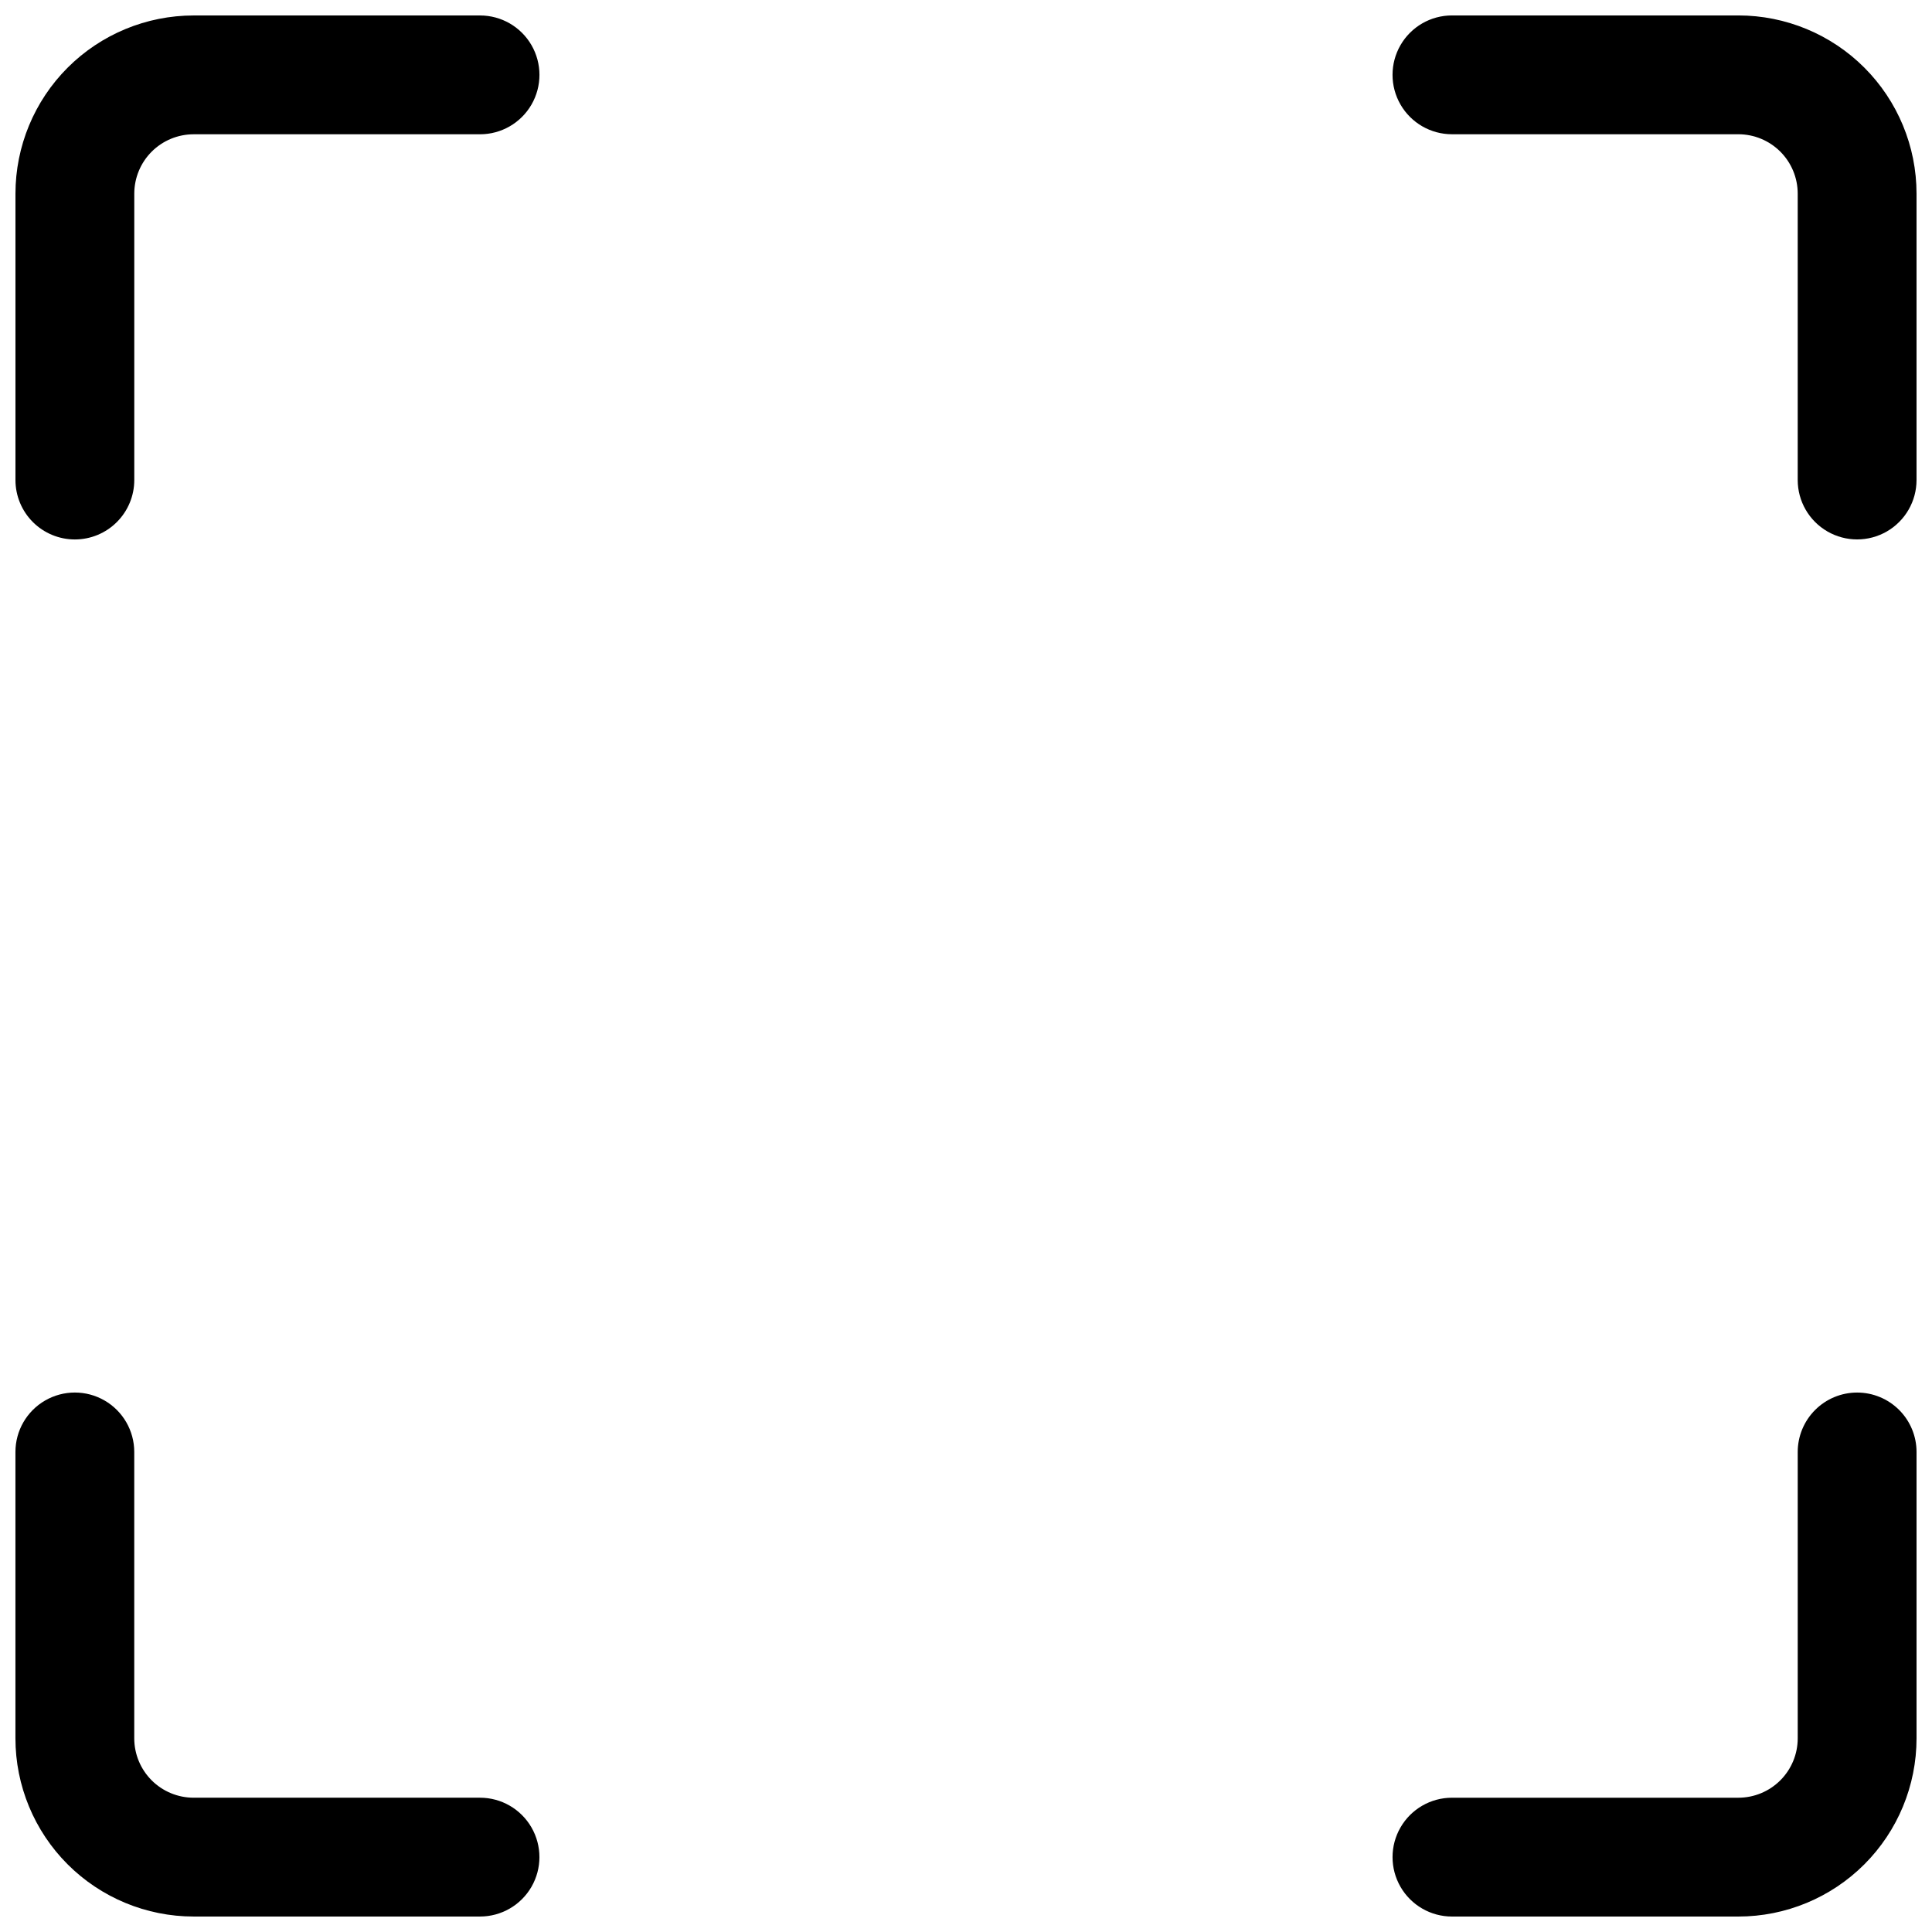
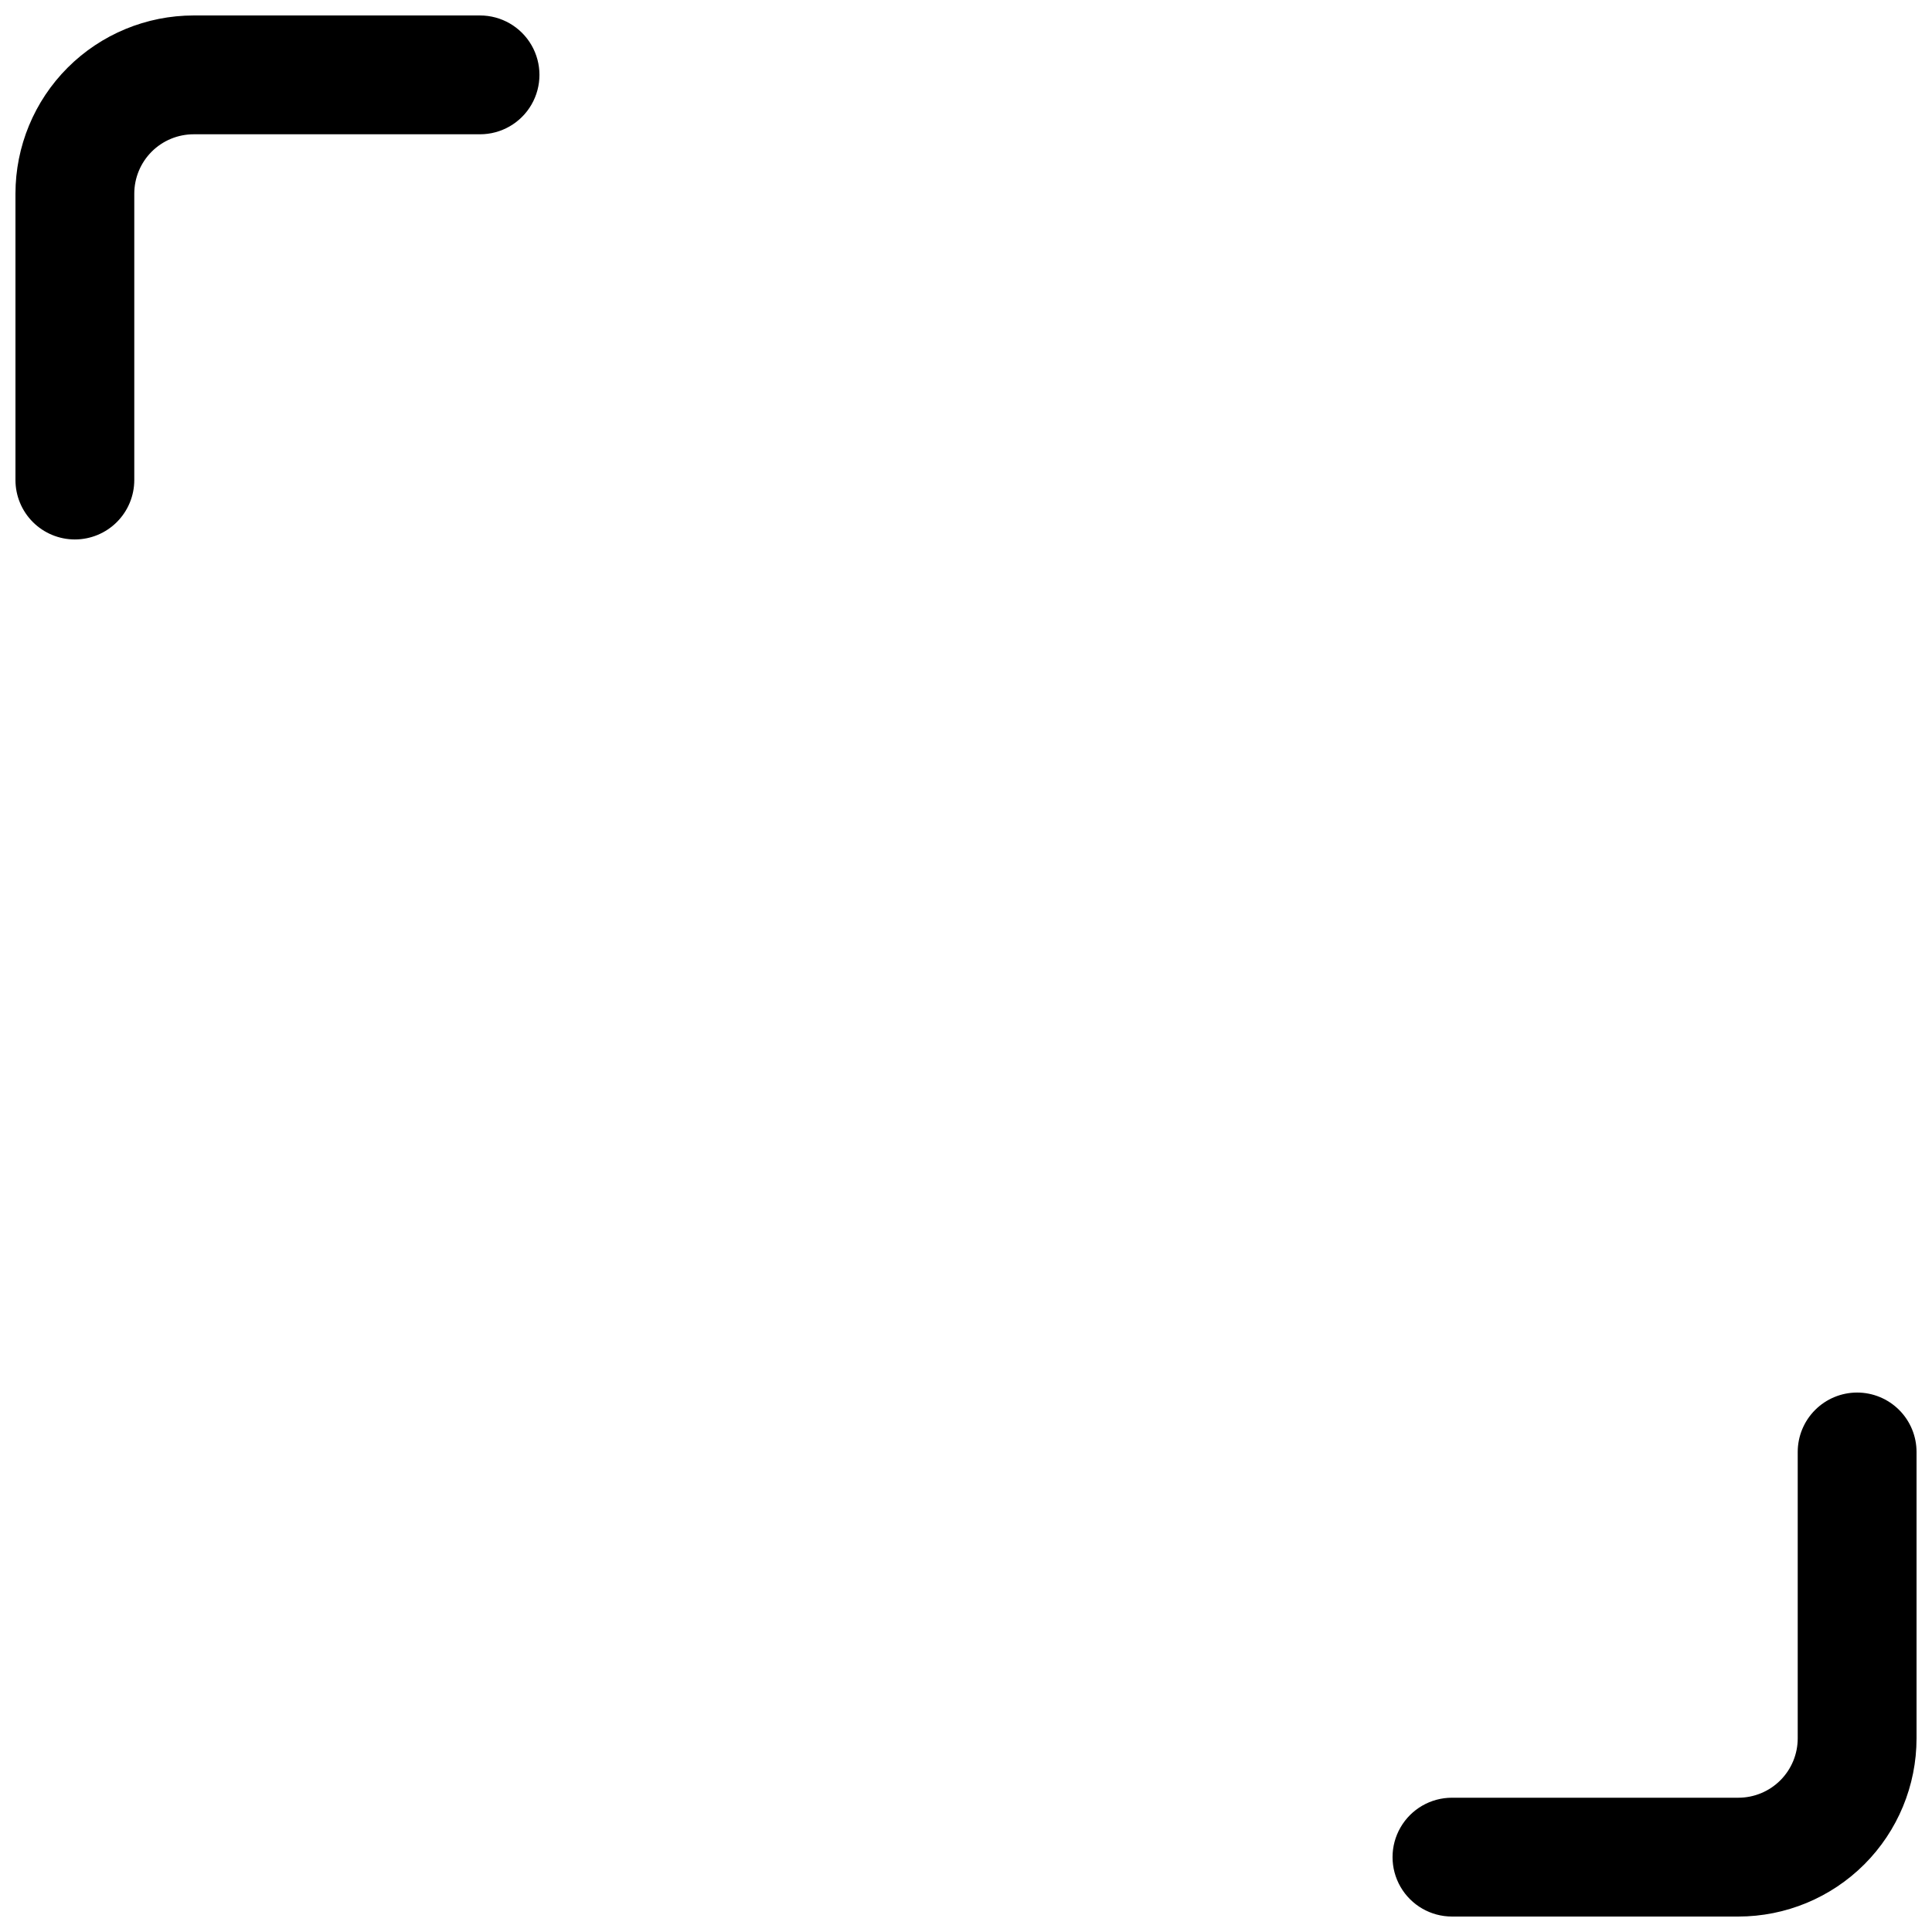
<svg xmlns="http://www.w3.org/2000/svg" width="800px" height="800px" version="1.1" viewBox="144 144 512 512">
  <defs>
    <clipPath id="d">
      <path d="m513 513h138.9v138.9h-138.9z" />
    </clipPath>
    <clipPath id="c">
      <path d="m148.09 148.09h138.91v138.91h-138.91z" />
    </clipPath>
    <clipPath id="b">
-       <path d="m148.09 513h138.91v138.9h-138.91z" />
-     </clipPath>
+       </clipPath>
    <clipPath id="a">
-       <path d="m513 148.09h138.9v138.91h-138.9z" />
-     </clipPath>
+       </clipPath>
  </defs>
  <g>
    <g clip-path="url(#d)">
      <path d="m636.16 513.04c-4.176 0-8.18 1.66-11.133 4.613s-4.613 6.957-4.613 11.133v75.887c0 4.176-1.656 8.18-4.609 11.133-2.953 2.953-6.957 4.609-11.133 4.609h-75.887c-5.625 0-10.824 3-13.637 7.875-2.812 4.871-2.812 10.871 0 15.742s8.012 7.871 13.637 7.871h75.887c12.527 0 24.539-4.977 33.398-13.832 8.855-8.859 13.832-20.871 13.832-33.398v-75.887c0-4.176-1.656-8.18-4.609-11.133s-6.957-4.613-11.133-4.613z" />
    </g>
    <g clip-path="url(#c)">
      <path d="m163.84 286.96c4.176 0 8.184-1.66 11.133-4.613 2.953-2.953 4.613-6.957 4.613-11.133v-75.887c0-4.176 1.66-8.18 4.609-11.133 2.953-2.949 6.957-4.609 11.133-4.609h75.887c5.625 0 10.824-3 13.637-7.871 2.812-4.871 2.812-10.875 0-15.746s-8.012-7.871-13.637-7.871h-75.887c-12.523 0-24.539 4.977-33.398 13.832-8.855 8.859-13.832 20.875-13.832 33.398v75.887c0 4.176 1.66 8.18 4.609 11.133 2.953 2.953 6.961 4.613 11.133 4.613z" />
    </g>
    <g clip-path="url(#b)">
      <path d="m195.32 651.9h75.887c5.625 0 10.824-3 13.637-7.871s2.812-10.871 0-15.742c-2.812-4.875-8.012-7.875-13.637-7.875h-75.887c-4.176 0-8.18-1.656-11.133-4.609-2.949-2.953-4.609-6.957-4.609-11.133v-75.887c0-5.625-3-10.824-7.871-13.637-4.871-2.812-10.875-2.812-15.746 0s-7.871 8.012-7.871 13.637v75.887c0 12.527 4.977 24.539 13.832 33.398 8.859 8.855 20.875 13.832 33.398 13.832z" />
    </g>
    <g clip-path="url(#a)">
-       <path d="m604.67 148.09h-75.887c-5.625 0-10.824 3-13.637 7.871s-2.812 10.875 0 15.746c2.812 4.871 8.012 7.871 13.637 7.871h75.887c4.176 0 8.18 1.66 11.133 4.609 2.953 2.953 4.609 6.957 4.609 11.133v75.887c0 5.625 3 10.824 7.875 13.637 4.871 2.812 10.871 2.812 15.742 0s7.871-8.012 7.871-13.637v-75.887c0-12.523-4.977-24.539-13.832-33.398-8.859-8.855-20.871-13.832-33.398-13.832z" />
-     </g>
+       </g>
  </g>
</svg>